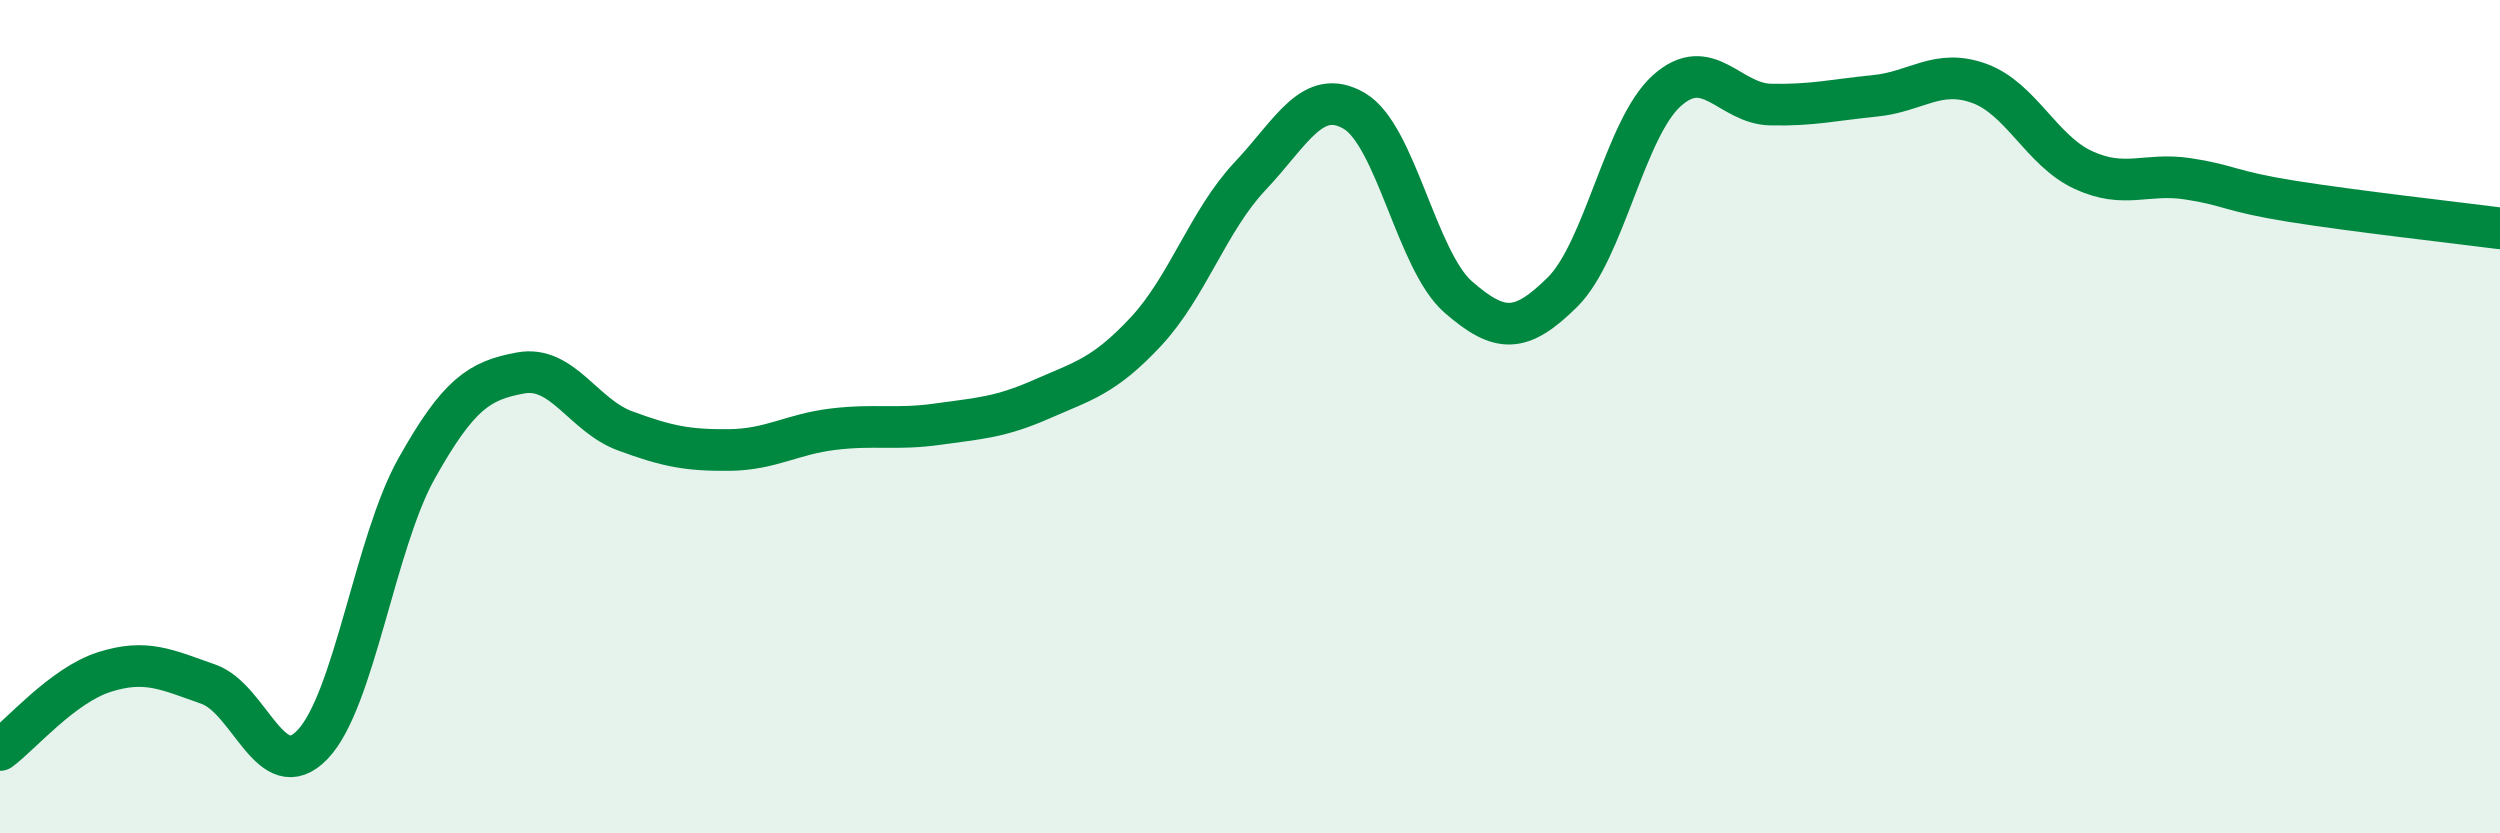
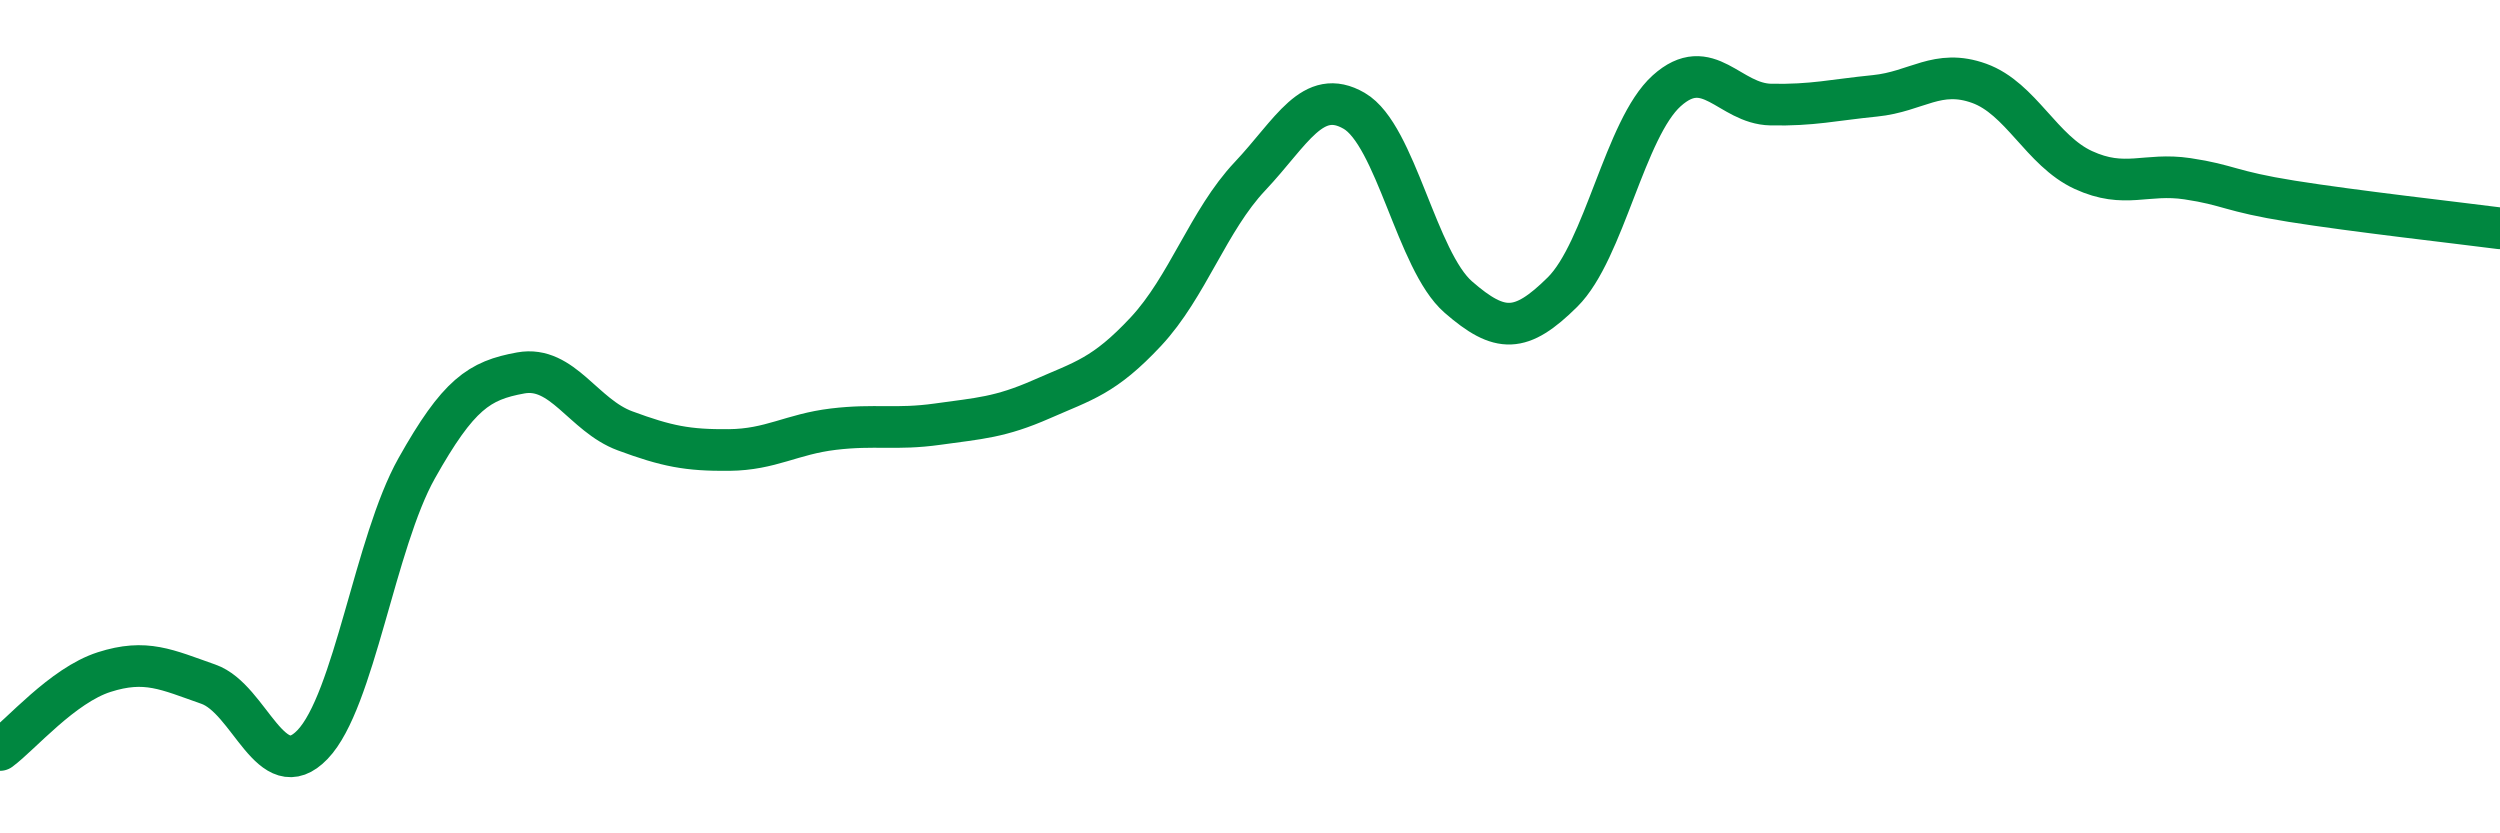
<svg xmlns="http://www.w3.org/2000/svg" width="60" height="20" viewBox="0 0 60 20">
-   <path d="M 0,18 C 0.5,17.63 1.5,16.45 2.5,16.13 C 3.5,15.81 4,16.07 5,16.42 C 6,16.77 6.5,18.91 7.5,17.87 C 8.5,16.83 9,13.02 10,11.24 C 11,9.46 11.5,9.13 12.5,8.95 C 13.5,8.77 14,9.97 15,10.34 C 16,10.71 16.5,10.81 17.5,10.8 C 18.5,10.79 19,10.42 20,10.3 C 21,10.18 21.5,10.32 22.5,10.18 C 23.5,10.04 24,10.02 25,9.58 C 26,9.14 26.5,9.03 27.5,7.96 C 28.5,6.89 29,5.29 30,4.23 C 31,3.17 31.5,2.08 32.5,2.66 C 33.5,3.24 34,6.26 35,7.13 C 36,8 36.5,8 37.5,7.01 C 38.5,6.02 39,3.08 40,2.18 C 41,1.28 41.5,2.49 42.5,2.51 C 43.5,2.53 44,2.4 45,2.3 C 46,2.2 46.5,1.64 47.5,2 C 48.5,2.36 49,3.62 50,4.08 C 51,4.54 51.5,4.14 52.5,4.29 C 53.5,4.44 53.5,4.59 55,4.83 C 56.5,5.07 59,5.35 60,5.48L60 20L0 20Z" fill="#008740" opacity="0.1" stroke-linecap="round" stroke-linejoin="round" />
  <path d="M 0,18 C 0.5,17.63 1.5,16.45 2.5,16.13 C 3.5,15.81 4,16.07 5,16.42 C 6,16.77 6.5,18.91 7.5,17.87 C 8.5,16.83 9,13.02 10,11.24 C 11,9.46 11.5,9.13 12.5,8.95 C 13.5,8.77 14,9.97 15,10.34 C 16,10.71 16.5,10.81 17.5,10.8 C 18.5,10.79 19,10.42 20,10.3 C 21,10.18 21.5,10.32 22.5,10.18 C 23.5,10.04 24,10.02 25,9.58 C 26,9.14 26.5,9.03 27.5,7.96 C 28.5,6.89 29,5.29 30,4.23 C 31,3.17 31.5,2.08 32.5,2.66 C 33.5,3.24 34,6.26 35,7.13 C 36,8 36.5,8 37.5,7.01 C 38.5,6.02 39,3.08 40,2.18 C 41,1.28 41.5,2.49 42.5,2.51 C 43.5,2.53 44,2.4 45,2.3 C 46,2.2 46.5,1.64 47.5,2 C 48.5,2.36 49,3.62 50,4.08 C 51,4.54 51.5,4.14 52.5,4.29 C 53.5,4.44 53.5,4.59 55,4.83 C 56.5,5.07 59,5.35 60,5.48" stroke="#008740" stroke-width="1" fill="none" stroke-linecap="round" stroke-linejoin="round" />
</svg>